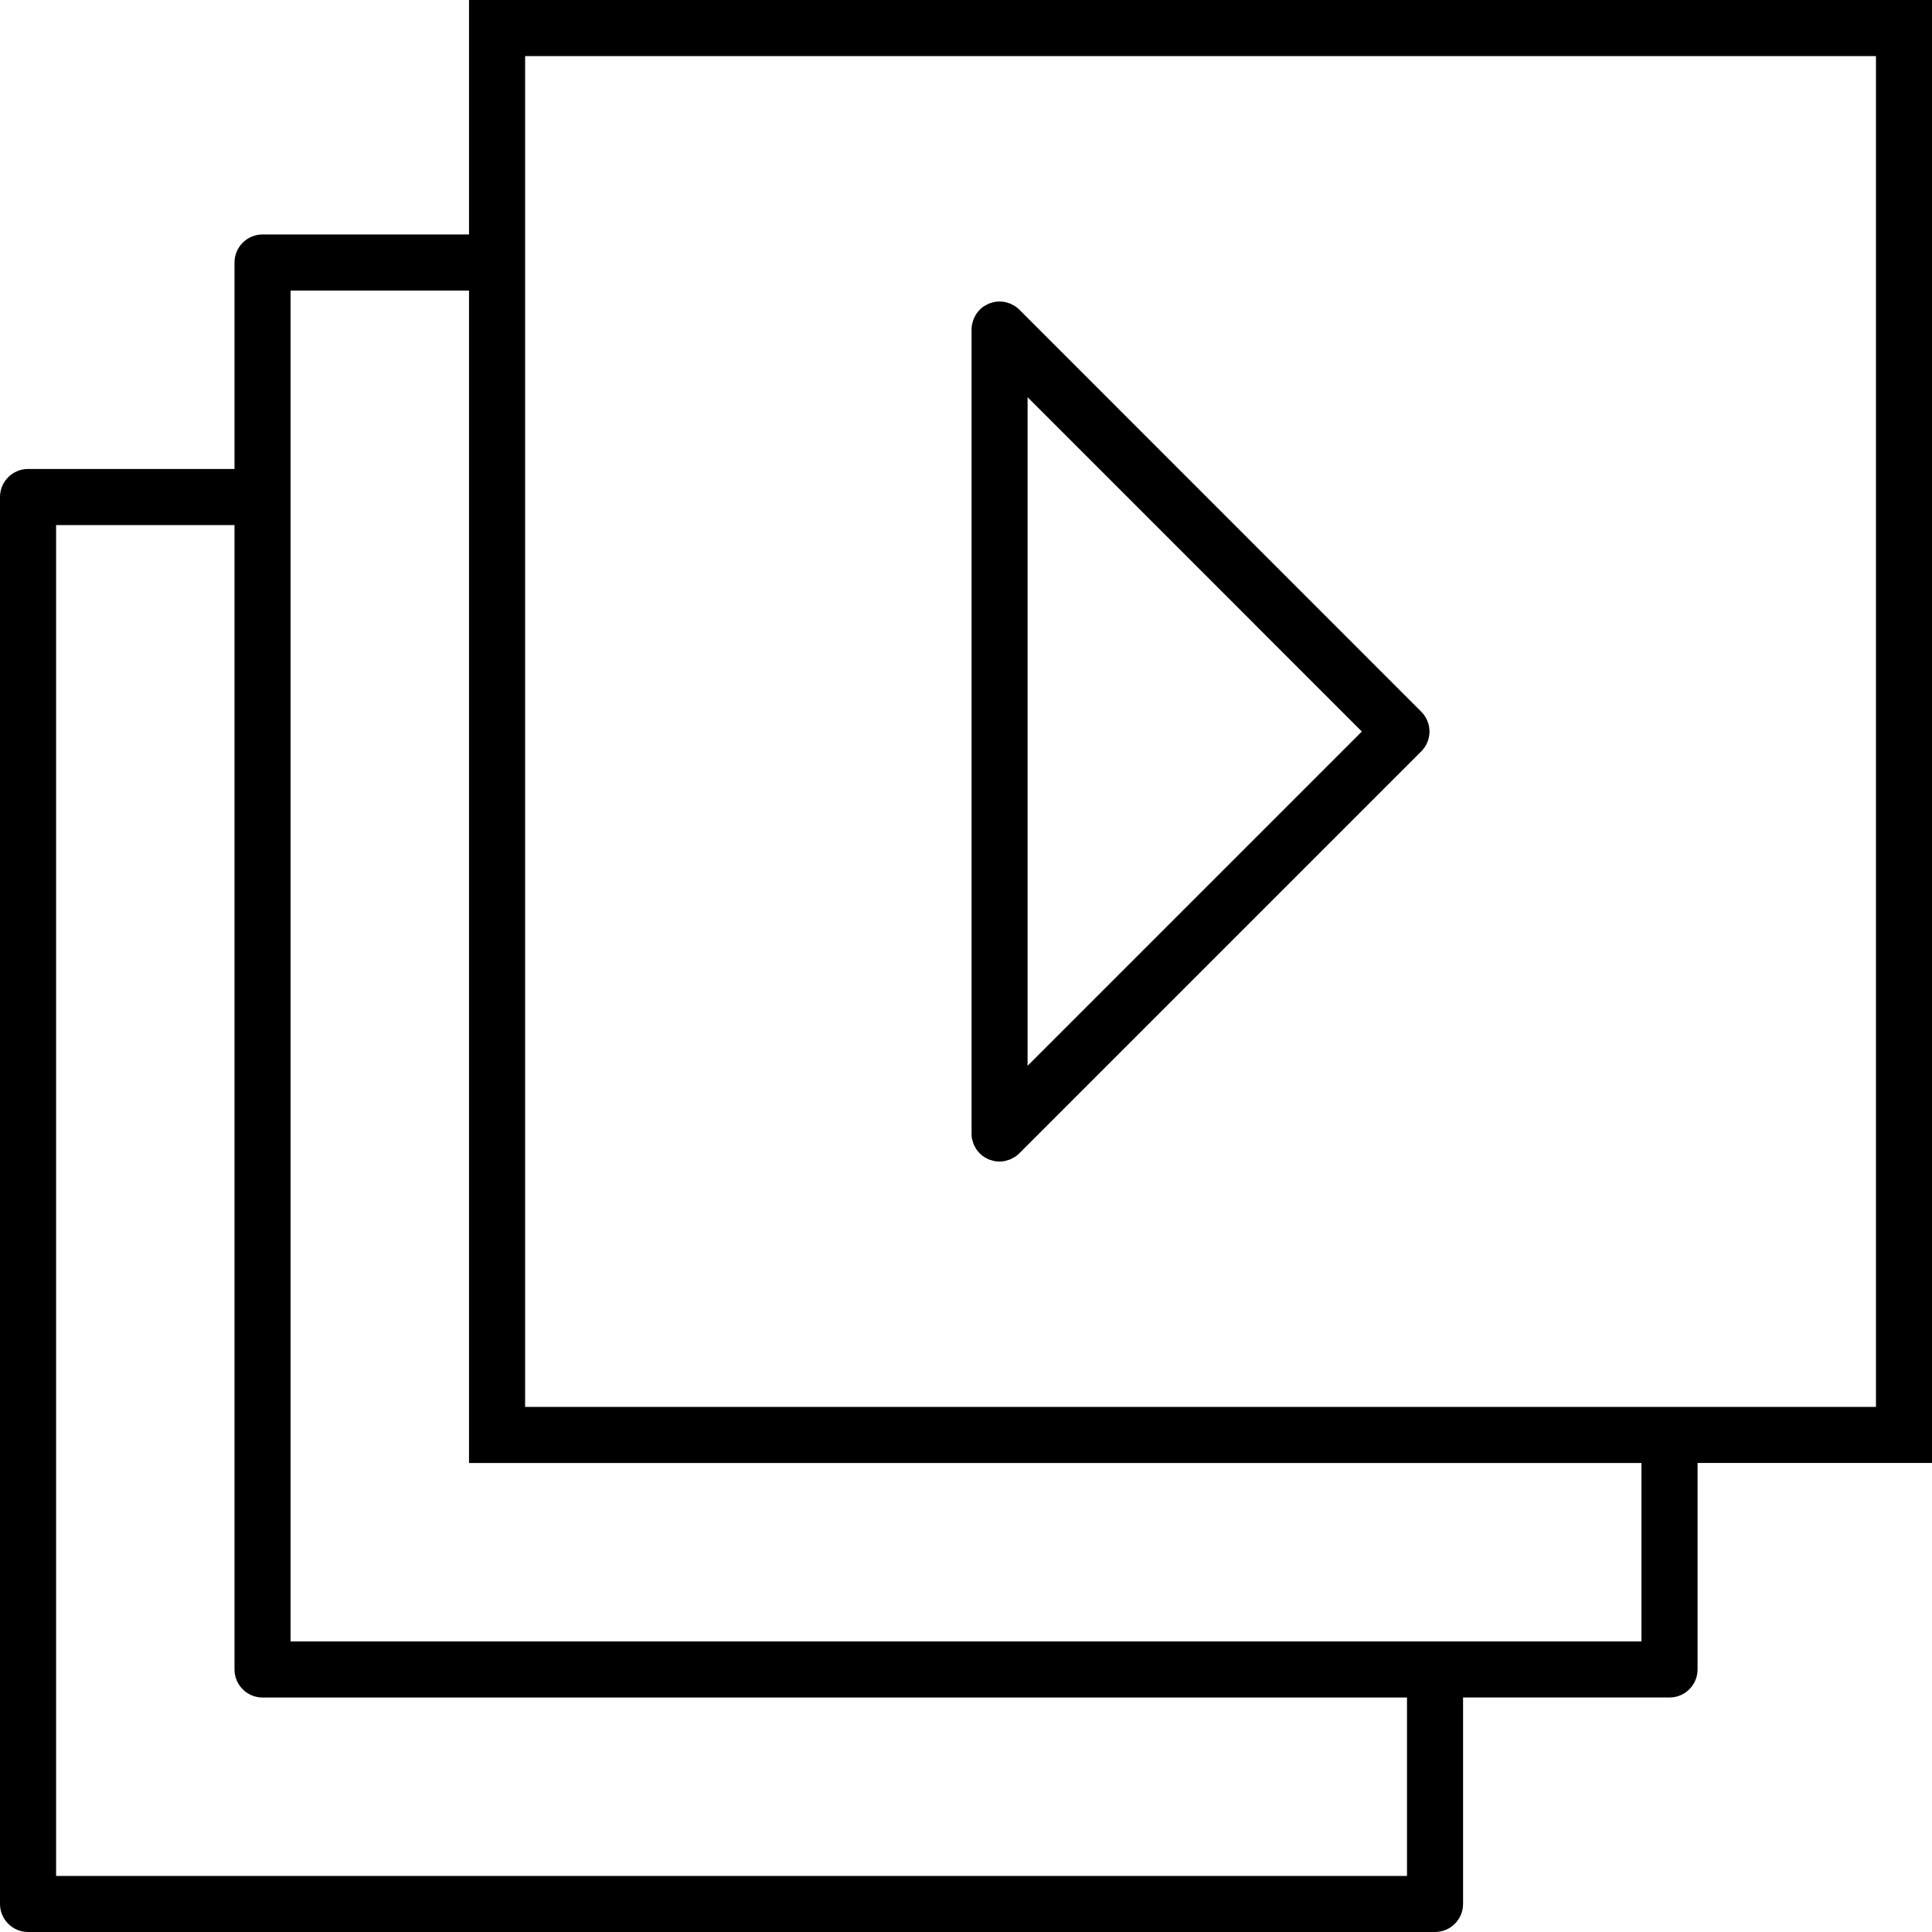
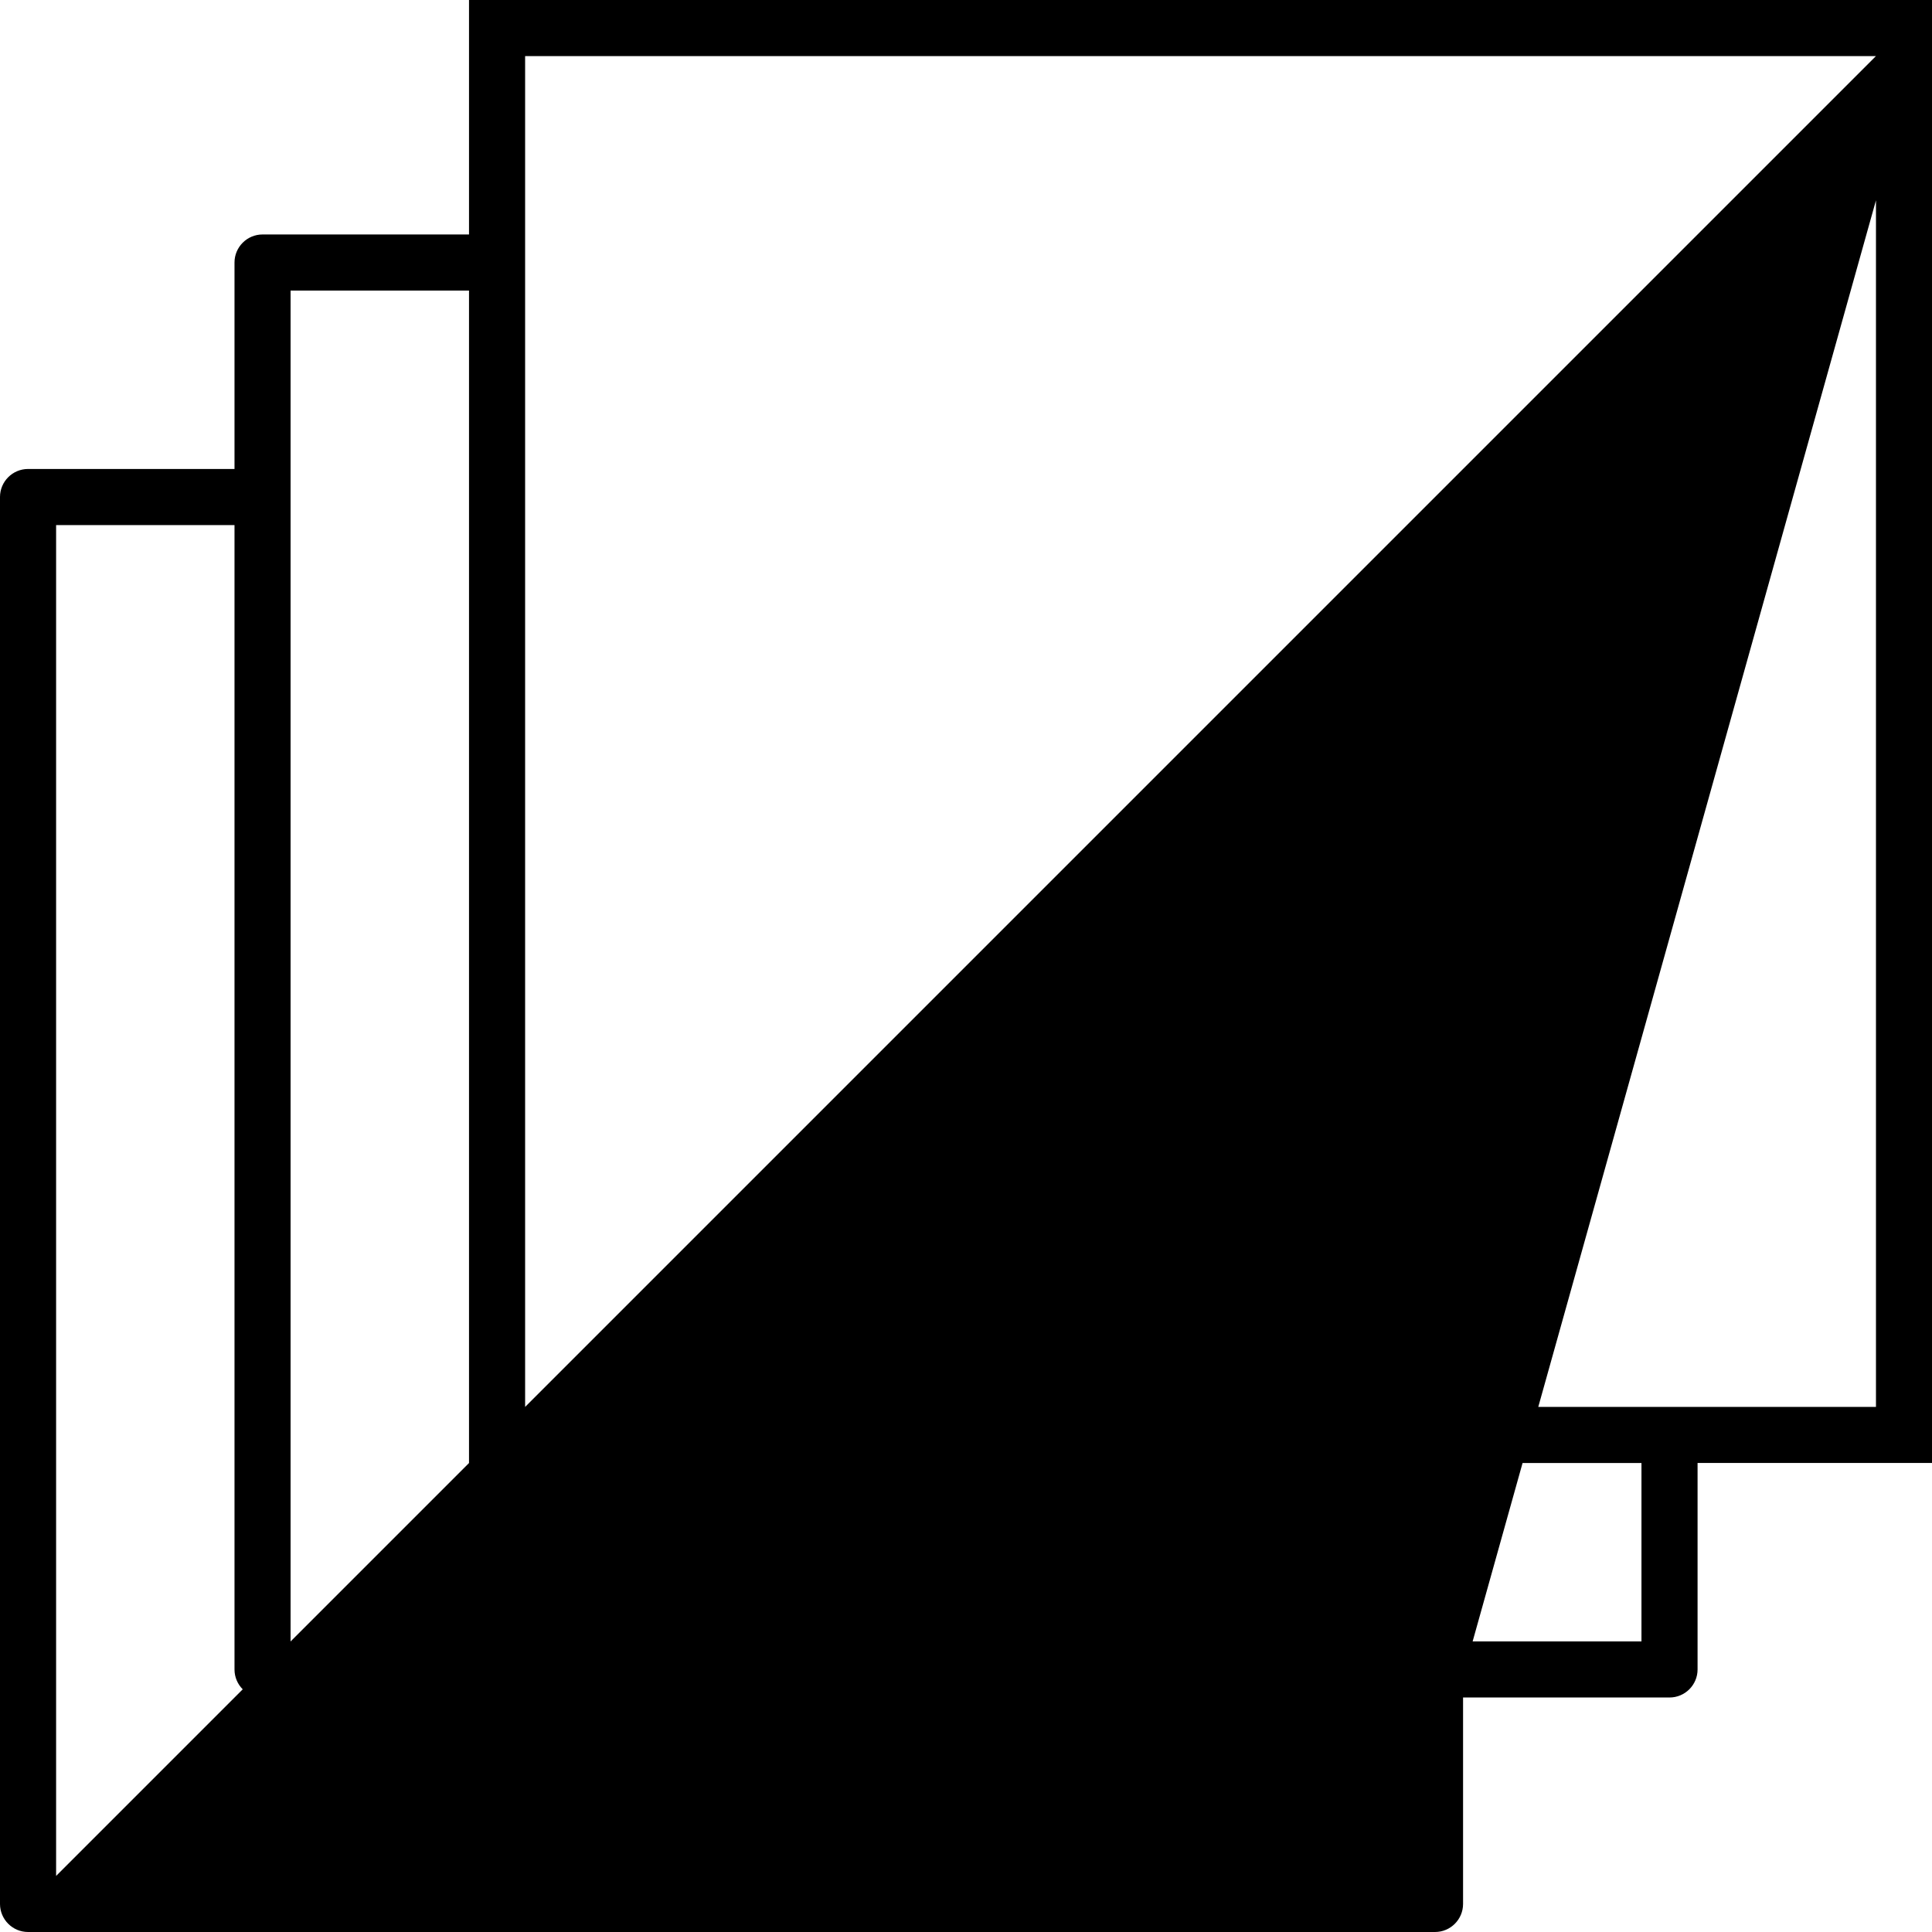
<svg xmlns="http://www.w3.org/2000/svg" width="50px" height="50px" viewBox="0 0 50 50" version="1.1">
  <title>Group</title>
  <g id="Page-1" stroke="none" stroke-width="1" fill="none" fill-rule="evenodd">
    <g id="Group" fill="currentColor" fill-rule="nonzero">
-       <path d="M25.156,29.478 C25.16,29.498 25.168,29.515 25.174,29.535 C25.181,29.561 25.188,29.588 25.198,29.613 C25.208,29.637 25.221,29.659 25.233,29.682 C25.244,29.701 25.252,29.719 25.264,29.738 C25.317,29.817 25.385,29.885 25.465,29.939 C25.481,29.95 25.498,29.957 25.515,29.966 C25.539,29.98 25.564,29.994 25.59,30.005 C25.612,30.015 25.637,30.02 25.66,30.027 C25.681,30.033 25.702,30.042 25.724,30.046 C25.771,30.056 25.819,30.061 25.867,30.061 C25.915,30.061 25.962,30.056 26.009,30.046 C26.031,30.042 26.052,30.033 26.073,30.027 C26.097,30.019 26.121,30.014 26.144,30.005 C26.169,29.994 26.194,29.98 26.218,29.966 C26.235,29.956 26.252,29.949 26.268,29.939 C26.309,29.912 26.346,29.881 26.38,29.847 L36.782,19.445 C37.066,19.162 37.066,18.703 36.782,18.419 L26.382,8.016 C26.348,7.981 26.311,7.951 26.27,7.924 C26.255,7.914 26.239,7.907 26.223,7.898 C26.198,7.883 26.172,7.869 26.145,7.857 C26.124,7.849 26.103,7.844 26.082,7.838 C26.058,7.83 26.034,7.821 26.009,7.816 C25.974,7.809 25.937,7.807 25.901,7.805 C25.89,7.804 25.88,7.802 25.869,7.802 C25.857,7.802 25.848,7.804 25.836,7.805 C25.8,7.806 25.764,7.808 25.728,7.816 C25.703,7.821 25.679,7.83 25.655,7.838 C25.634,7.844 25.613,7.849 25.592,7.857 C25.565,7.869 25.54,7.883 25.514,7.898 C25.498,7.907 25.483,7.914 25.467,7.924 C25.387,7.977 25.319,8.046 25.266,8.125 C25.253,8.143 25.245,8.163 25.235,8.181 C25.223,8.203 25.21,8.225 25.2,8.25 C25.189,8.275 25.182,8.302 25.176,8.328 C25.17,8.348 25.162,8.365 25.158,8.385 C25.149,8.432 25.144,8.48 25.144,8.529 L25.144,29.334 C25.142,29.382 25.147,29.43 25.156,29.478 Z M26.594,27.583 L26.594,10.28 L35.245,18.932 L26.594,27.583 Z" id="Shape" />
-       <path d="M50.001,0 L12.138,0 L12.138,6.068 L6.795,6.068 C6.395,6.068 6.069,6.393 6.069,6.794 L6.069,12.137 L0.726,12.137 C0.326,12.137 0,12.462 0,12.863 L0,49.275 C0.001,49.675 0.326,50 0.726,50 L37.138,50 C37.538,50 37.864,49.675 37.864,49.274 L37.864,43.931 L43.207,43.931 C43.607,43.931 43.933,43.606 43.933,43.205 L43.933,37.861 L50.001,37.861 L50.001,0 Z M36.413,48.549 L1.452,48.549 L1.452,13.589 L6.069,13.589 L6.069,43.206 C6.069,43.606 6.394,43.932 6.795,43.932 L36.413,43.932 L36.413,48.549 Z M42.481,42.48 L7.52,42.48 L7.52,7.52 L12.138,7.52 L12.138,37.862 L42.481,37.862 L42.481,42.48 Z M48.55,36.411 L13.59,36.411 L13.59,1.452 L48.55,1.452 L48.55,36.411 Z" id="Shape" />
+       <path d="M50.001,0 L12.138,0 L12.138,6.068 L6.795,6.068 C6.395,6.068 6.069,6.393 6.069,6.794 L6.069,12.137 L0.726,12.137 C0.326,12.137 0,12.462 0,12.863 L0,49.275 C0.001,49.675 0.326,50 0.726,50 L37.138,50 C37.538,50 37.864,49.675 37.864,49.274 L37.864,43.931 L43.207,43.931 C43.607,43.931 43.933,43.606 43.933,43.205 L43.933,37.861 L50.001,37.861 L50.001,0 Z L1.452,48.549 L1.452,13.589 L6.069,13.589 L6.069,43.206 C6.069,43.606 6.394,43.932 6.795,43.932 L36.413,43.932 L36.413,48.549 Z M42.481,42.48 L7.52,42.48 L7.52,7.52 L12.138,7.52 L12.138,37.862 L42.481,37.862 L42.481,42.48 Z M48.55,36.411 L13.59,36.411 L13.59,1.452 L48.55,1.452 L48.55,36.411 Z" id="Shape" />
    </g>
  </g>
</svg>